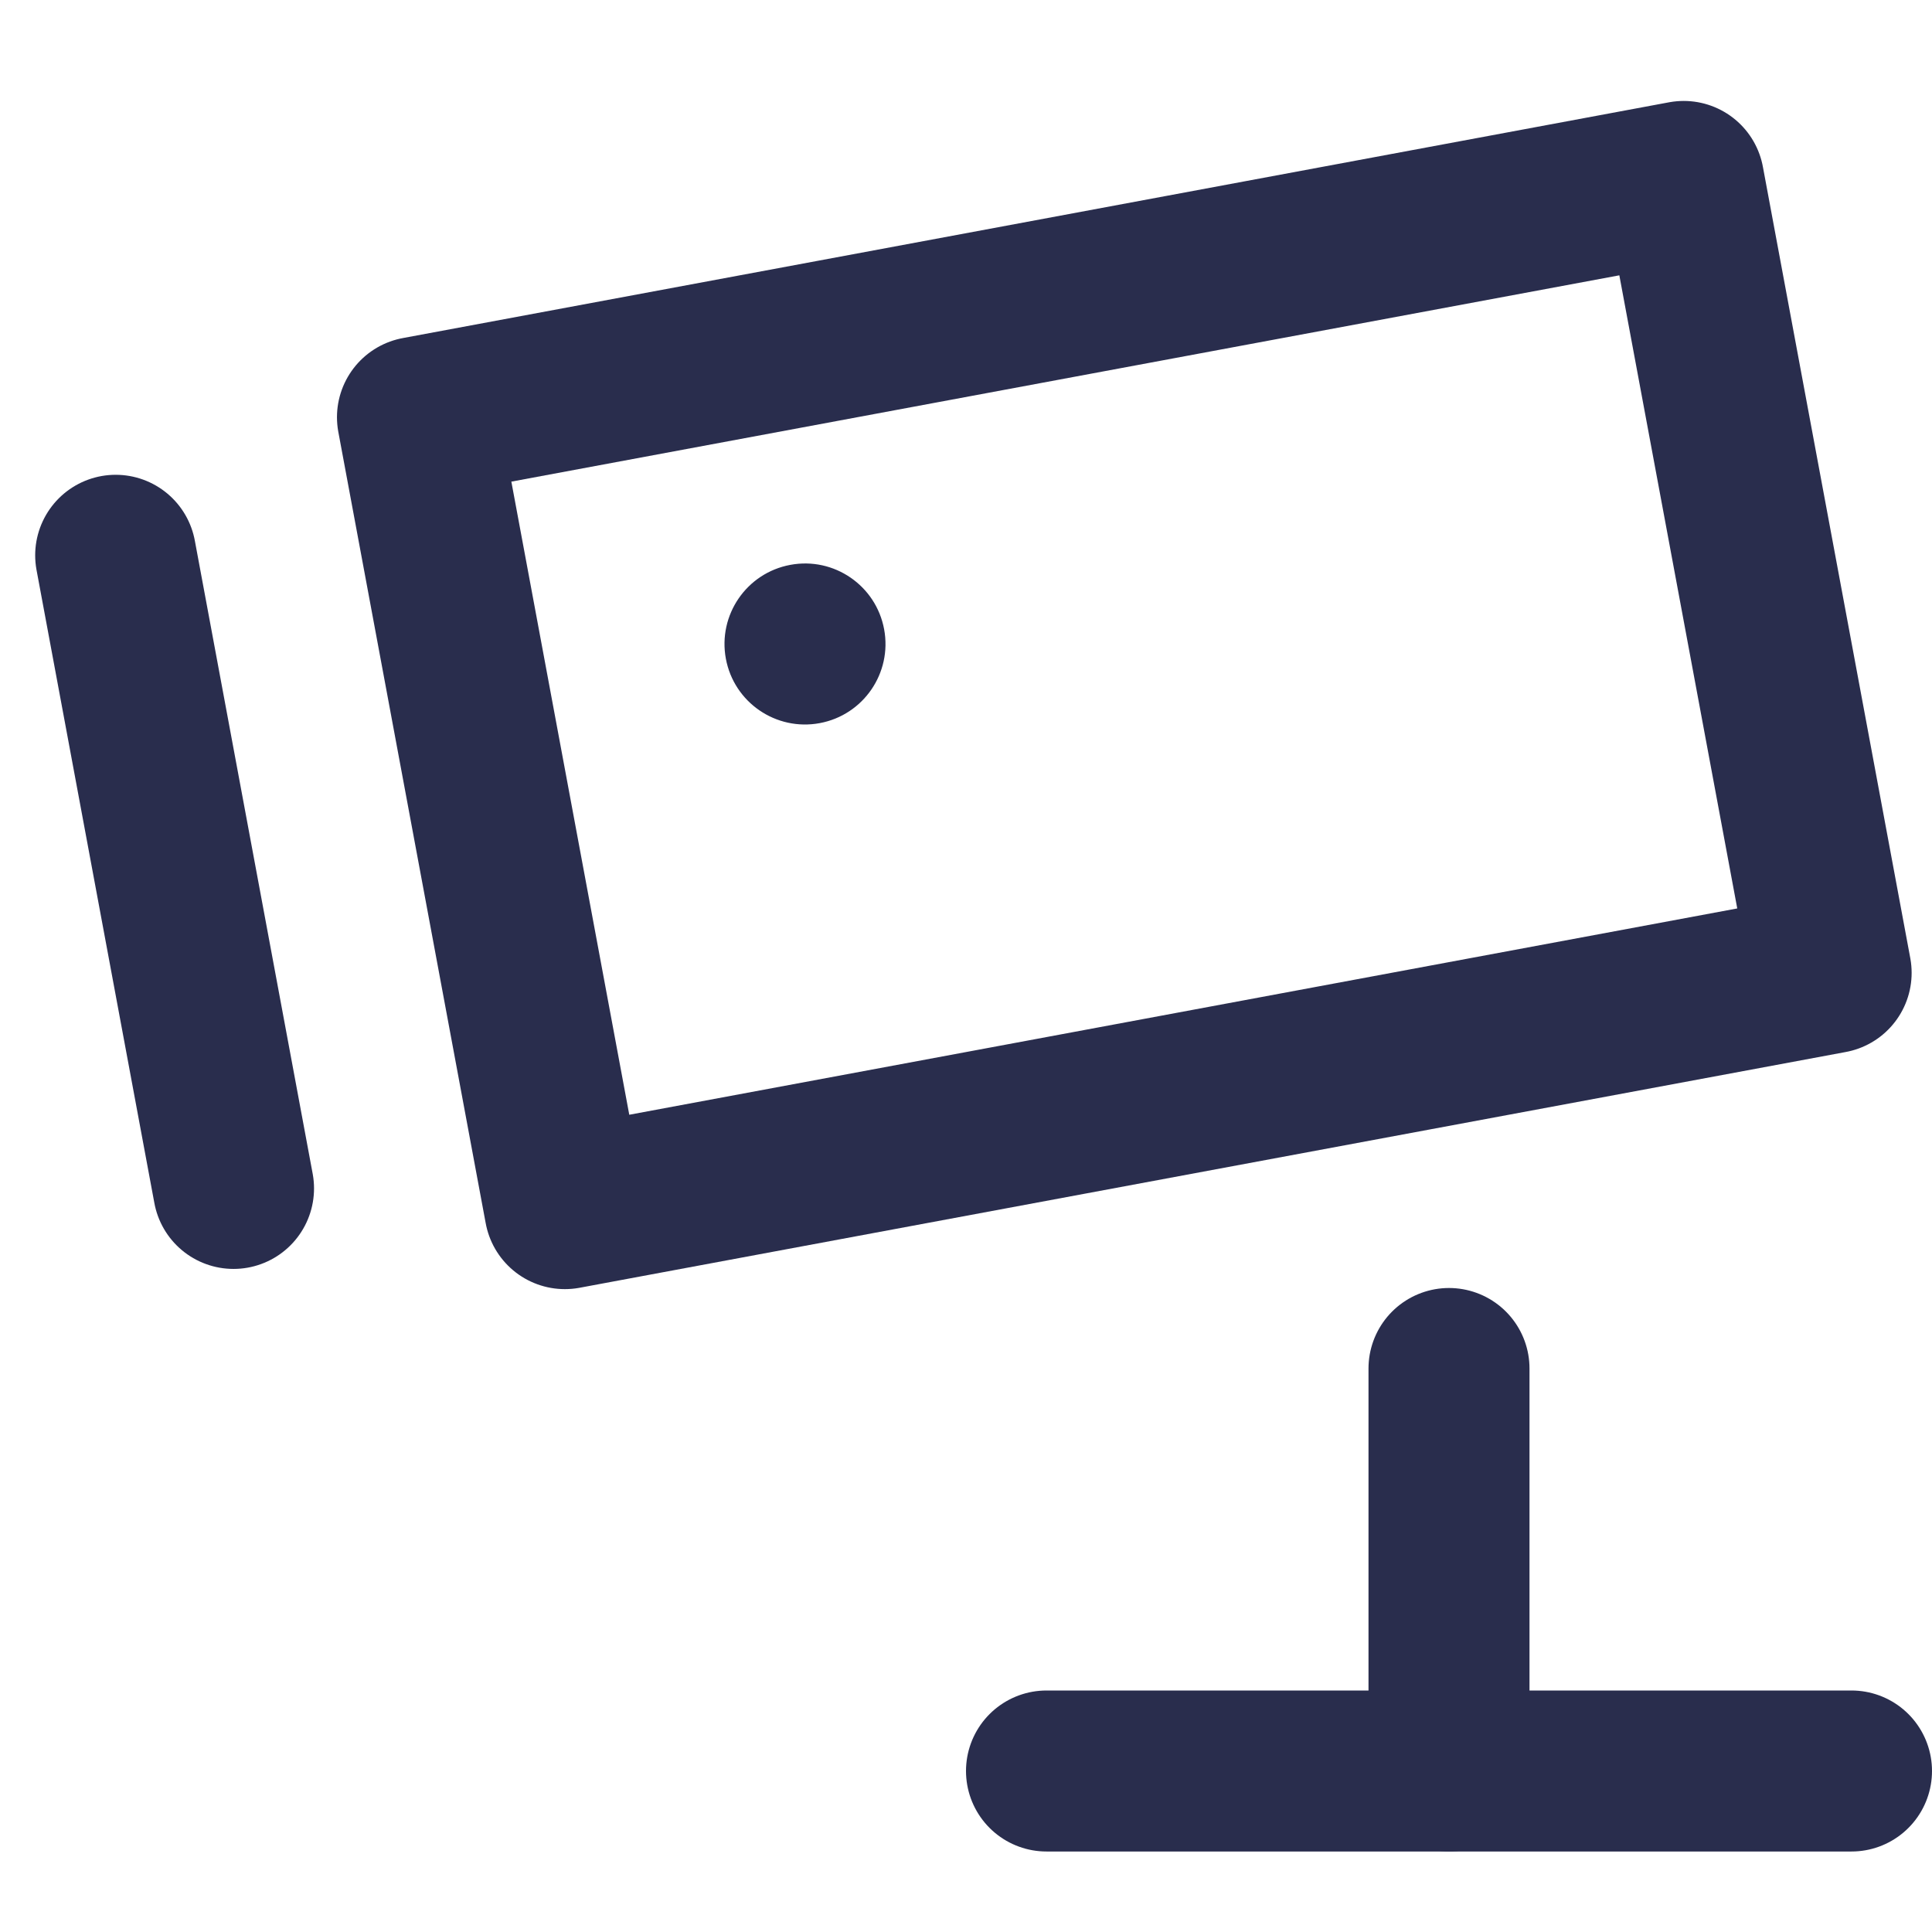
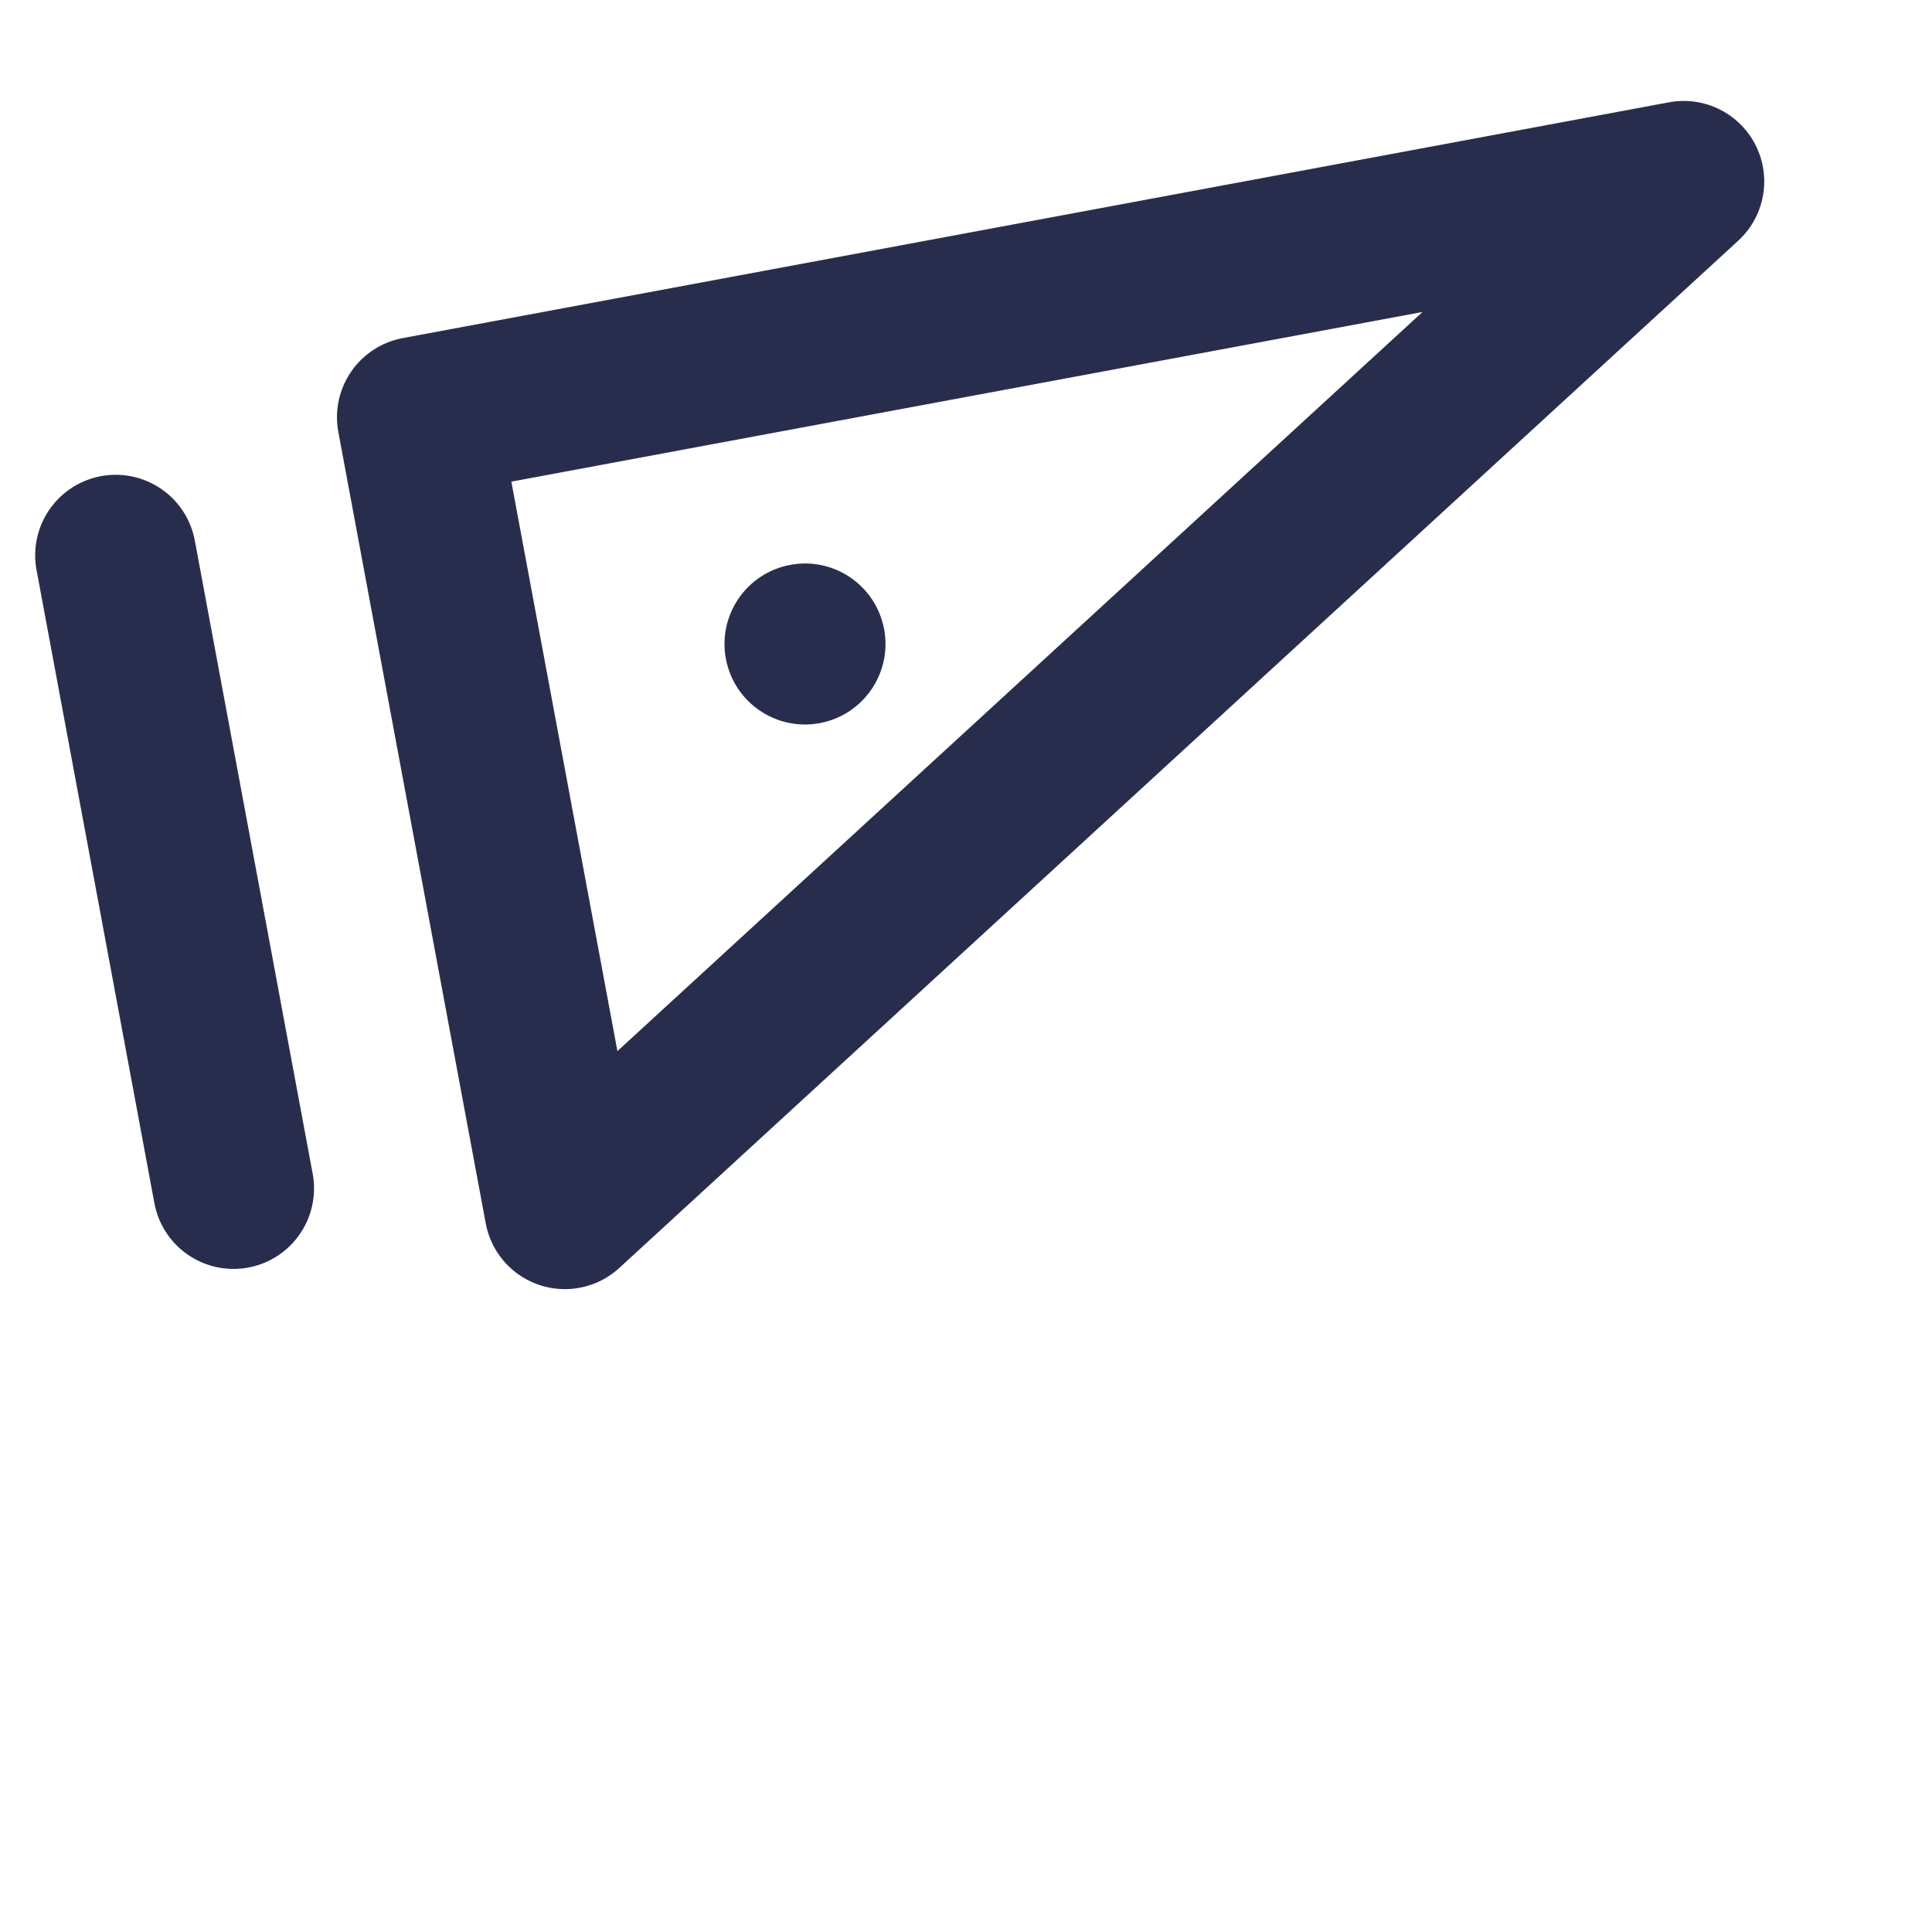
<svg xmlns="http://www.w3.org/2000/svg" width="24" height="24" viewBox="0 0 24 24" fill="none">
  <path d="M10.183 8.983C10.726 8.882 11.084 8.36 10.983 7.817C10.882 7.274 10.36 6.915 9.817 7.017C9.274 7.118 8.916 7.64 9.017 8.183C9.118 8.726 9.64 9.084 10.183 8.983Z" fill="#292D4D" />
-   <path d="M18 22V17" stroke="#292D4D" stroke-width="2" stroke-linecap="round" stroke-linejoin="round" />
-   <path d="M23 22H13" stroke="#292D4D" stroke-width="2" stroke-linecap="round" stroke-linejoin="round" />
-   <path d="M20.916 2.254L5.186 5.183L7.017 15.014L22.747 12.085L20.916 2.254Z" stroke="#292D4D" stroke-width="2" stroke-linecap="round" stroke-linejoin="round" />
+   <path d="M20.916 2.254L5.186 5.183L7.017 15.014L20.916 2.254Z" stroke="#292D4D" stroke-width="2" stroke-linecap="round" stroke-linejoin="round" />
  <path d="M1.437 6.898L2.901 14.763" stroke="#292D4D" stroke-width="2" stroke-linecap="round" stroke-linejoin="round" />
</svg>